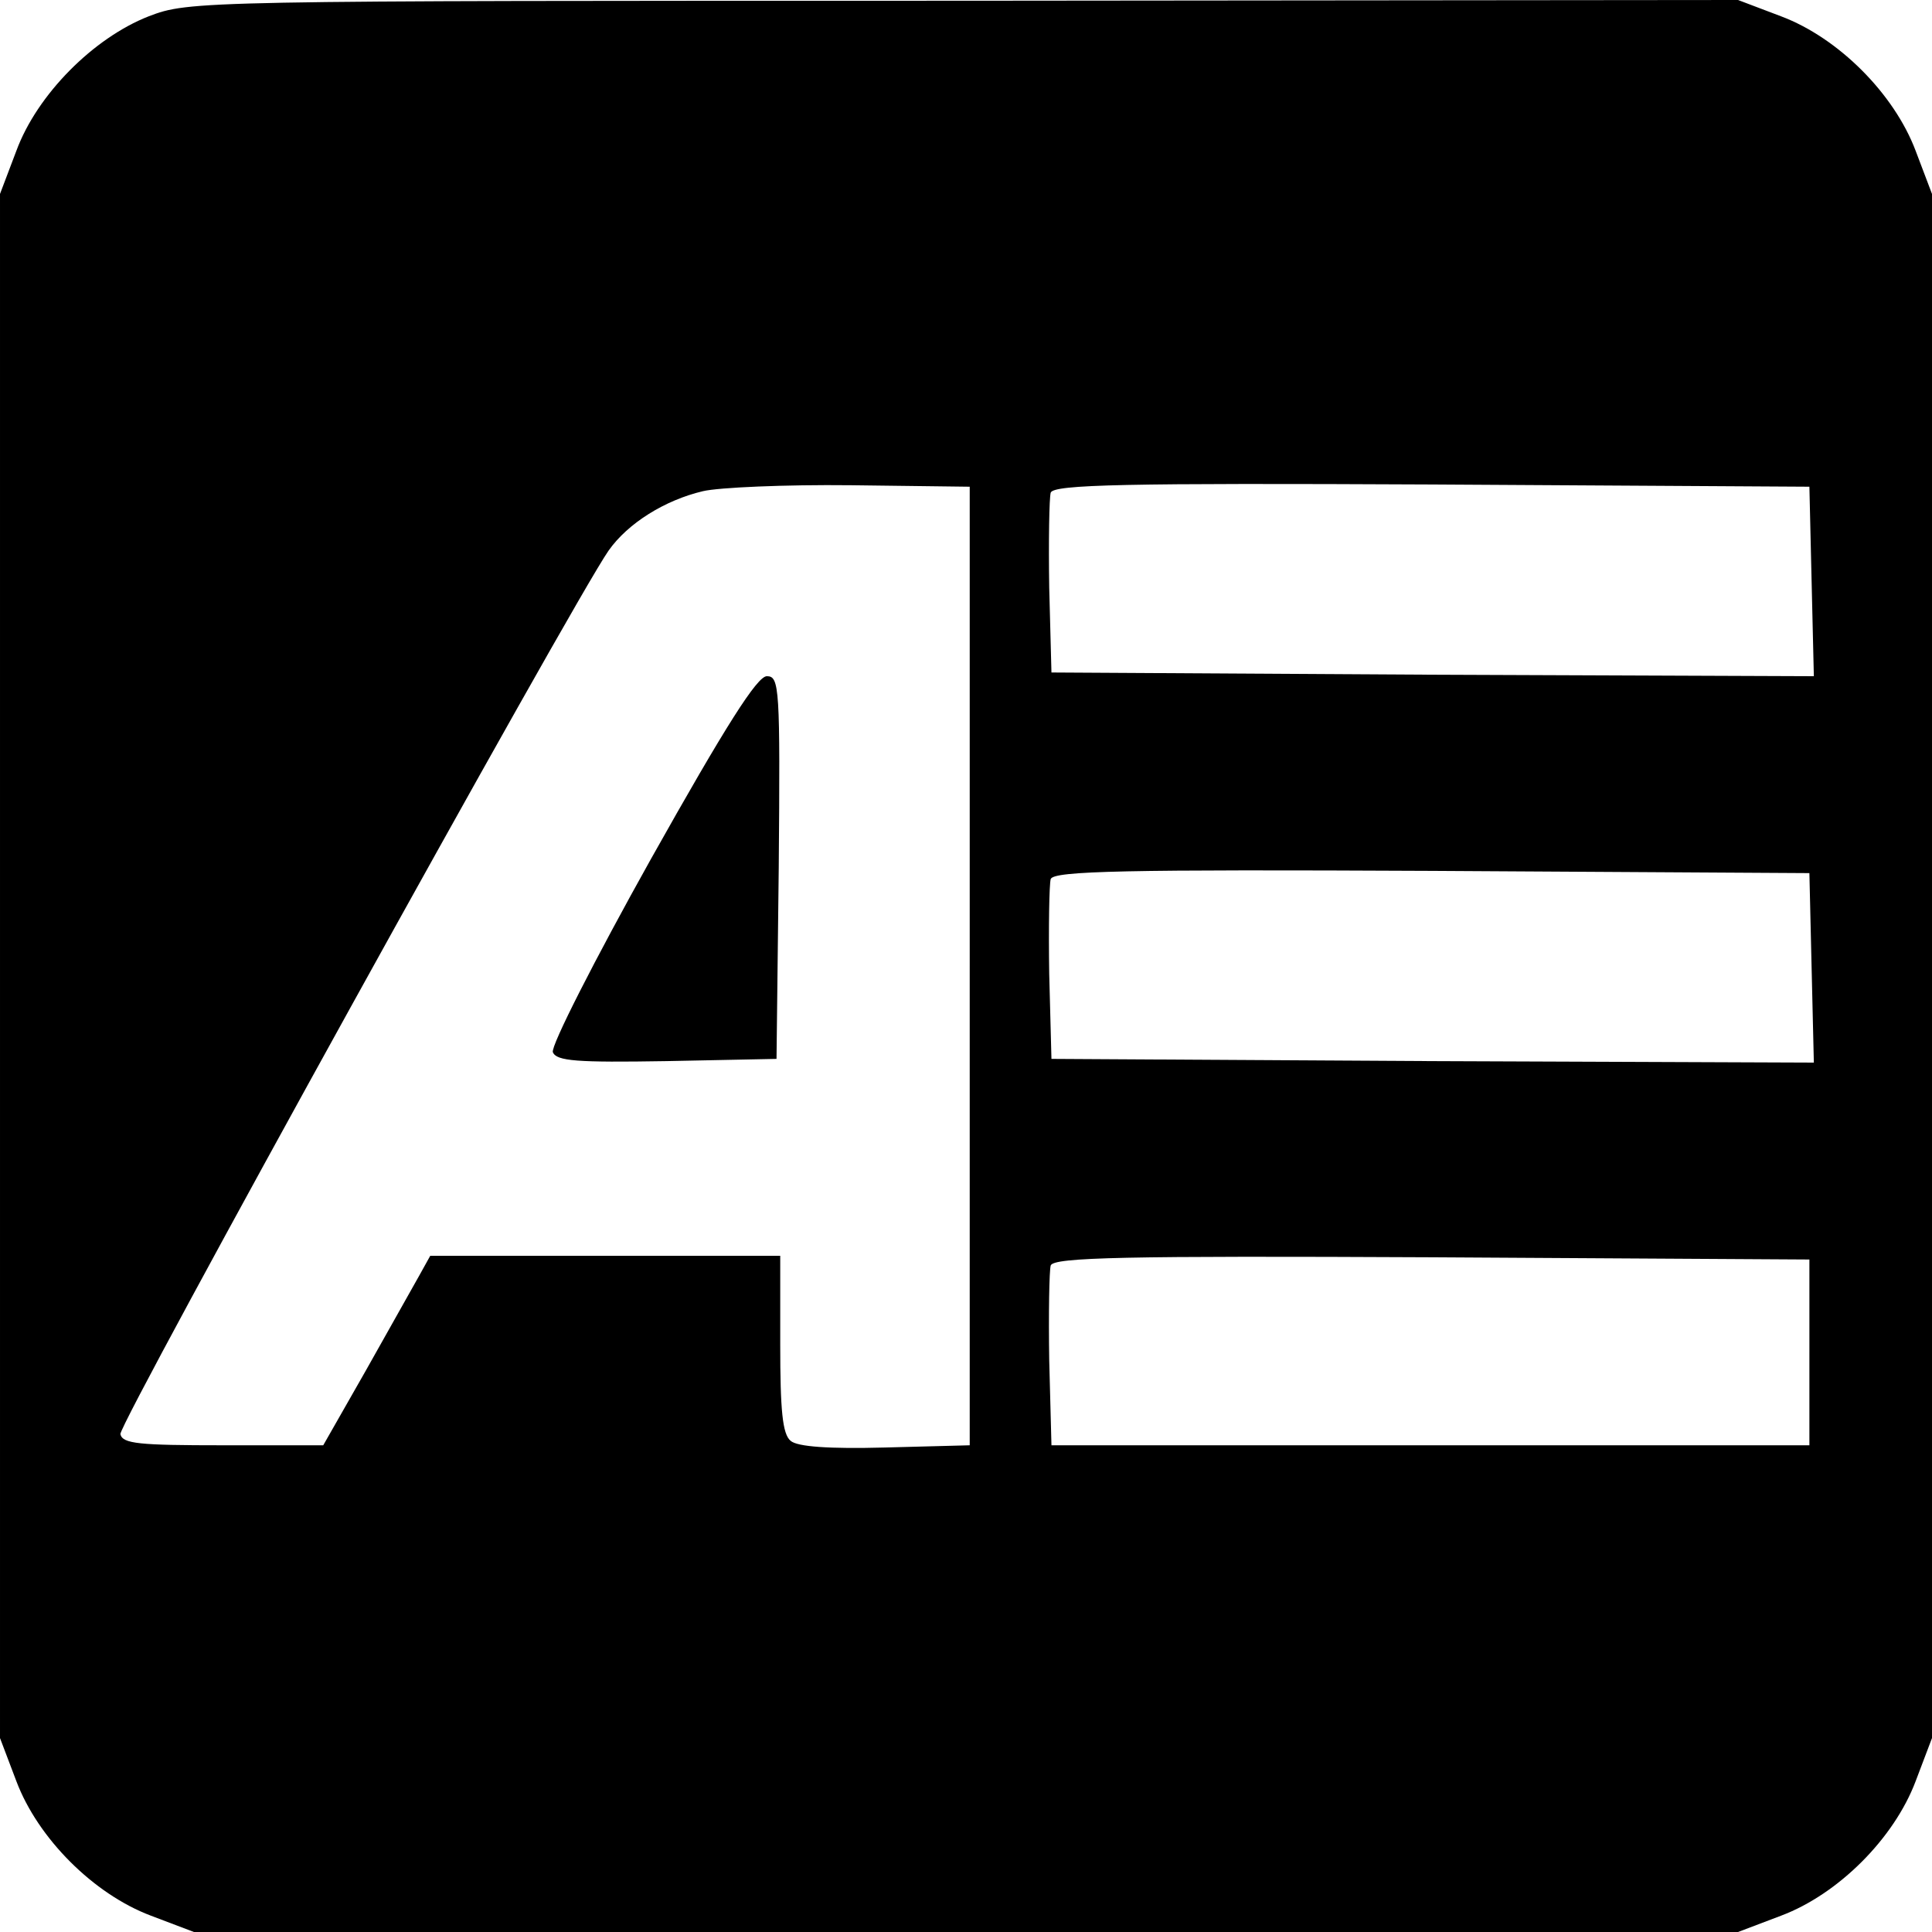
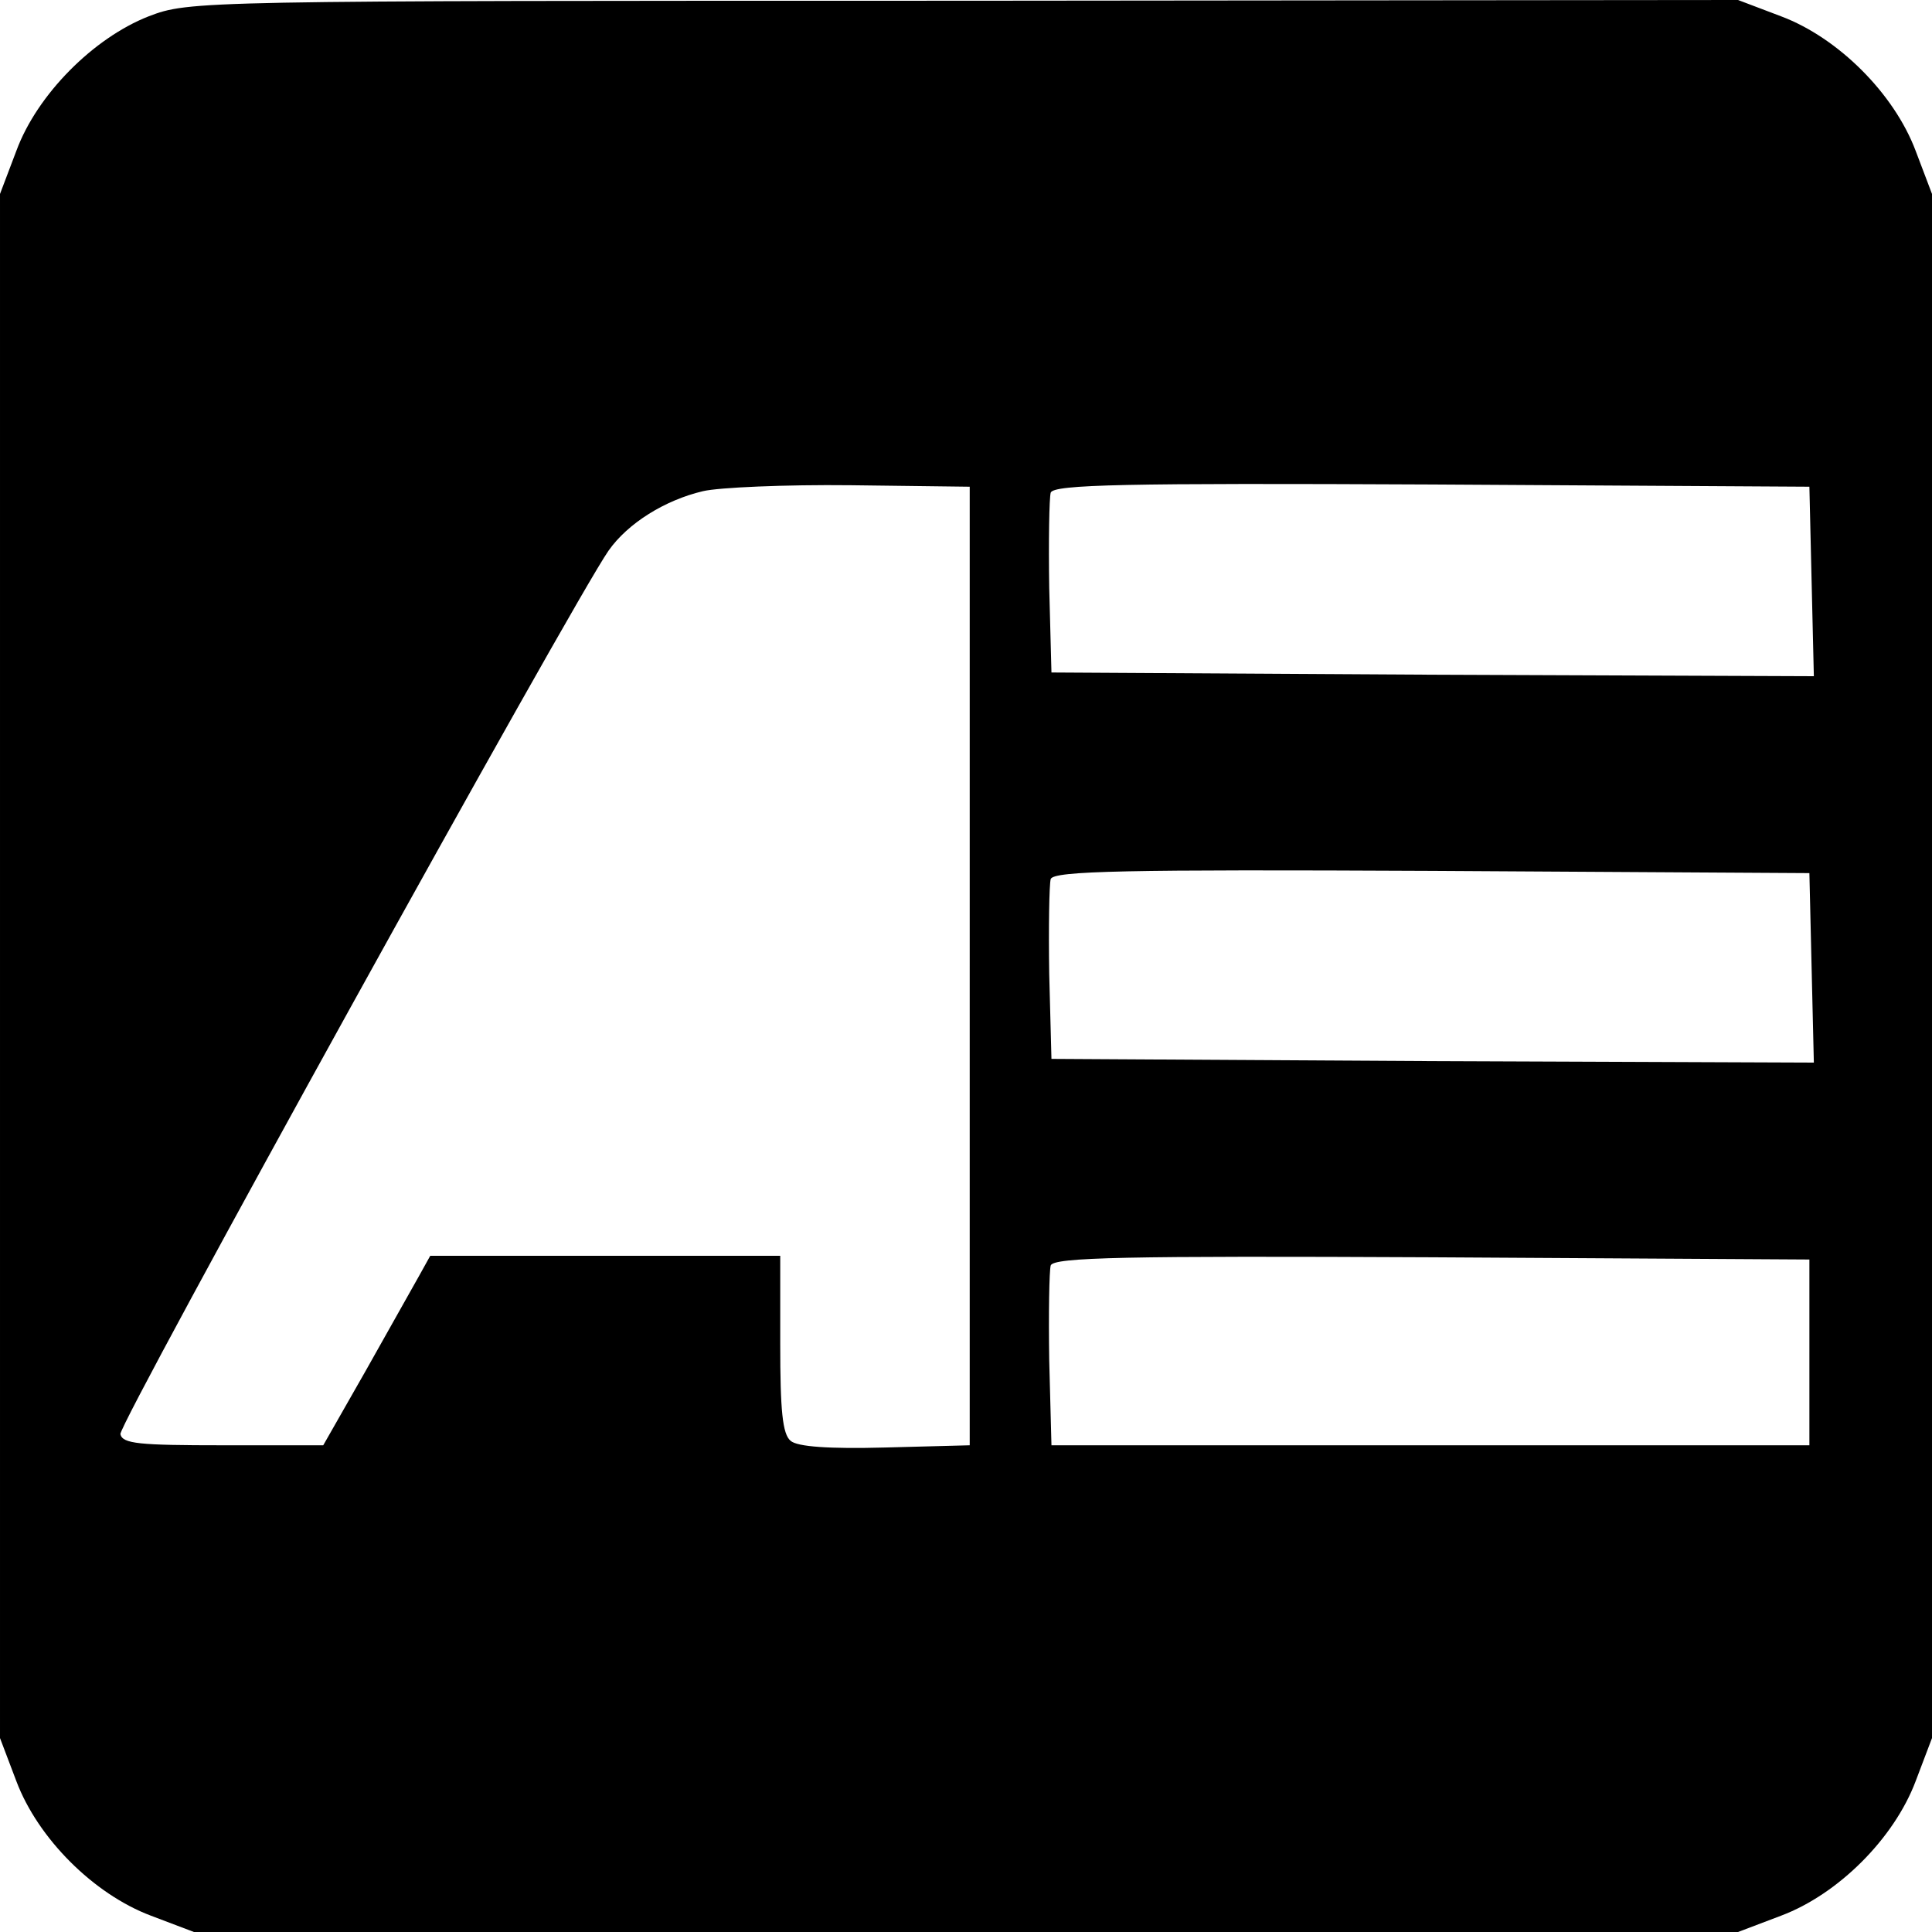
<svg xmlns="http://www.w3.org/2000/svg" version="1.0" width="260pt" height="260pt" viewBox="0 0 260 260" preserveAspectRatio="xMidYMid meet">
  <g transform="translate(0,260) scale(0.1,-0.1)" fill="#000000" stroke="none">
    <path d="M200 2578 c-74 -29 -150 -105 -178 -181 l-22 -58 0 -1039 0 -1039 22 -58 c29 -77 104 -152 181 -181 l58 -22 1039 0 1039 0 58 22 c77 29 152 104 181 181 l22 58 0 1039 0 1039 -22 58 c-29 77 -104 152 -181 181 l-58 22 -1042 -1 c-1034 0 -1042 0 -1097 -21z m1105 -1278 l0 -645 -114 -3 c-75 -2 -118 1 -127 9 -11 9 -14 41 -14 130 l0 119 -235 0 -236 0 -15 -27 c-9 -16 -41 -73 -72 -128 l-57 -100 -135 0 c-113 0 -135 2 -138 15 -2 15 610 1122 657 1189 26 37 76 68 127 80 21 5 111 9 199 8 l160 -2 0 -645z m1133 517 l3 -127 -513 2 -513 3 -3 114 c-1 63 0 121 2 128 4 11 100 13 513 11 l508 -3 3 -128z m0 -520 l3 -127 -513 2 -513 3 -3 114 c-1 63 0 121 2 128 4 11 100 13 513 11 l508 -3 3 -128z m-3 -517 l0 -125 -510 0 -510 0 -3 114 c-1 63 0 121 2 128 4 11 100 13 513 11 l508 -3 0 -125z" />
-     <path d="M876 1444 c-76 -136 -135 -252 -132 -260 5 -12 32 -14 153 -12 l148 3 3 258 c2 242 1 257 -16 257 -13 0 -55 -66 -156 -246z" />
  </g>
</svg>